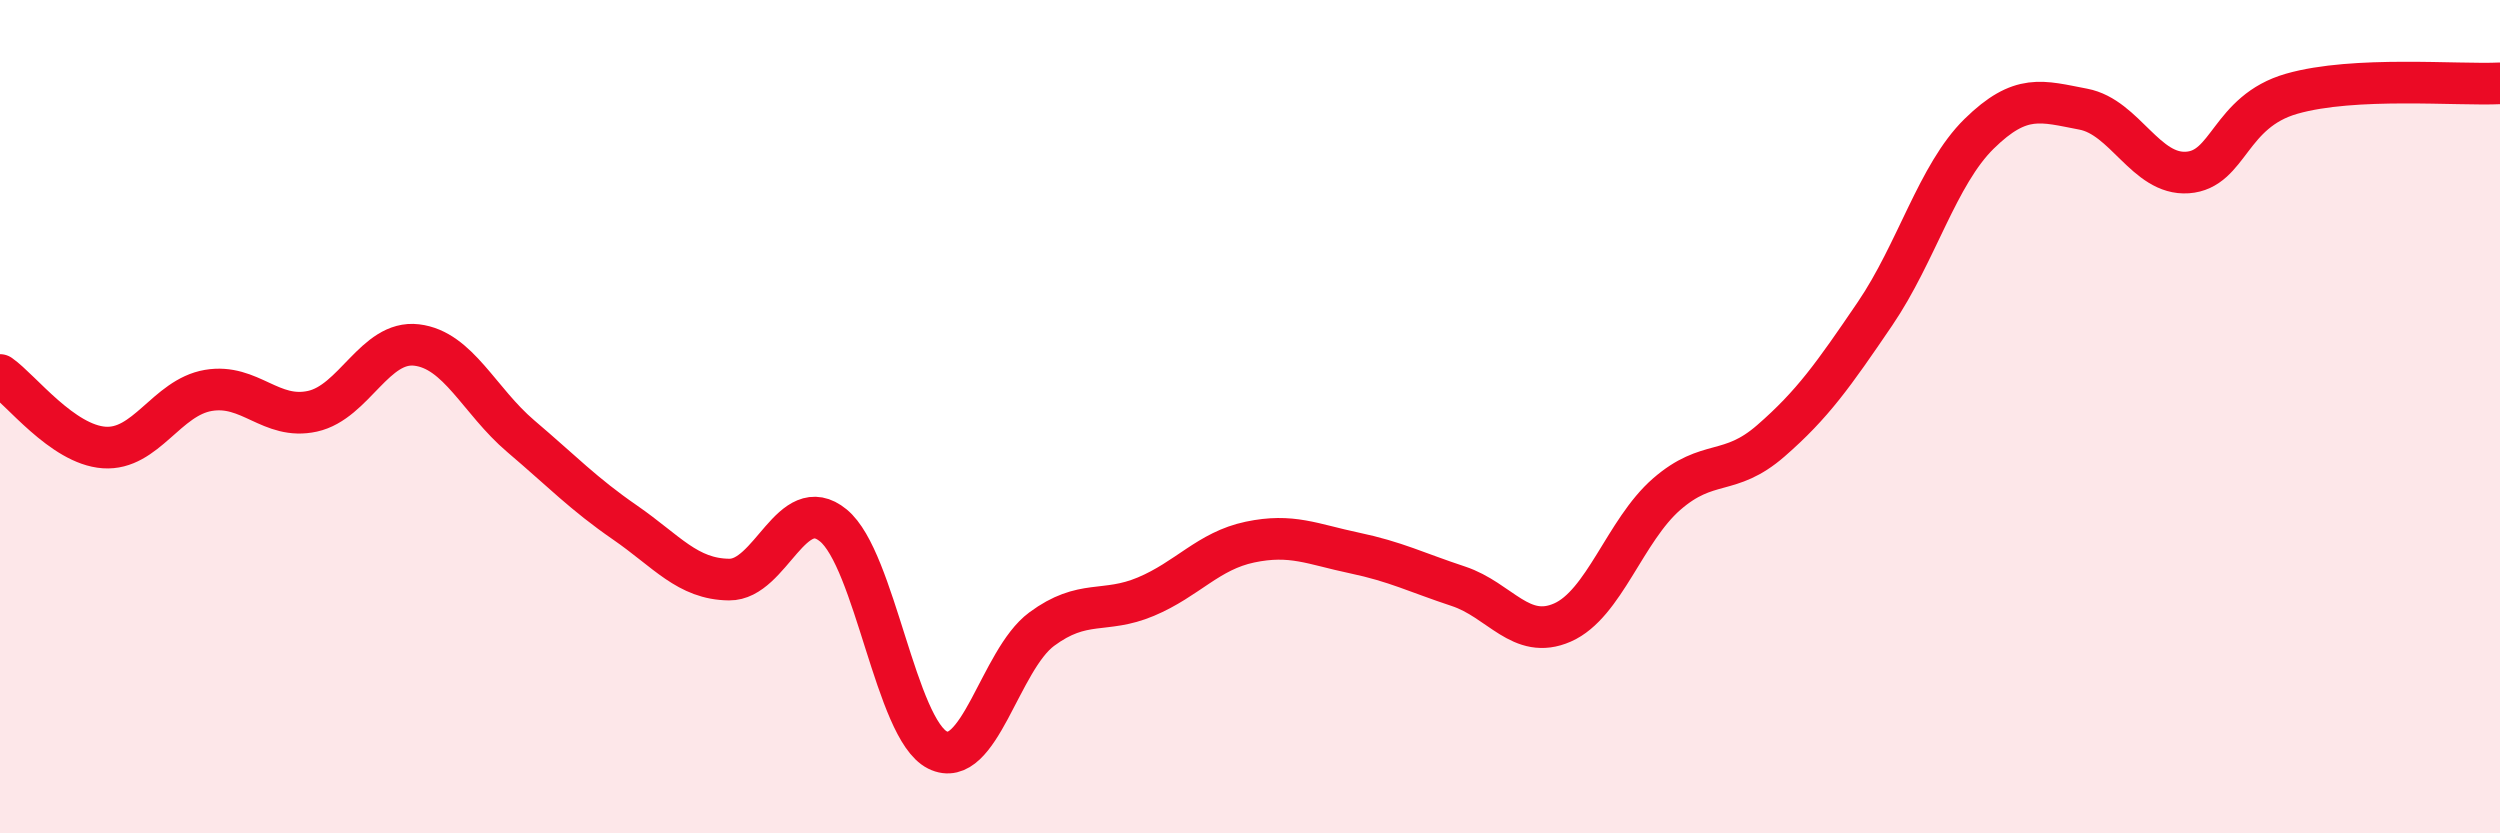
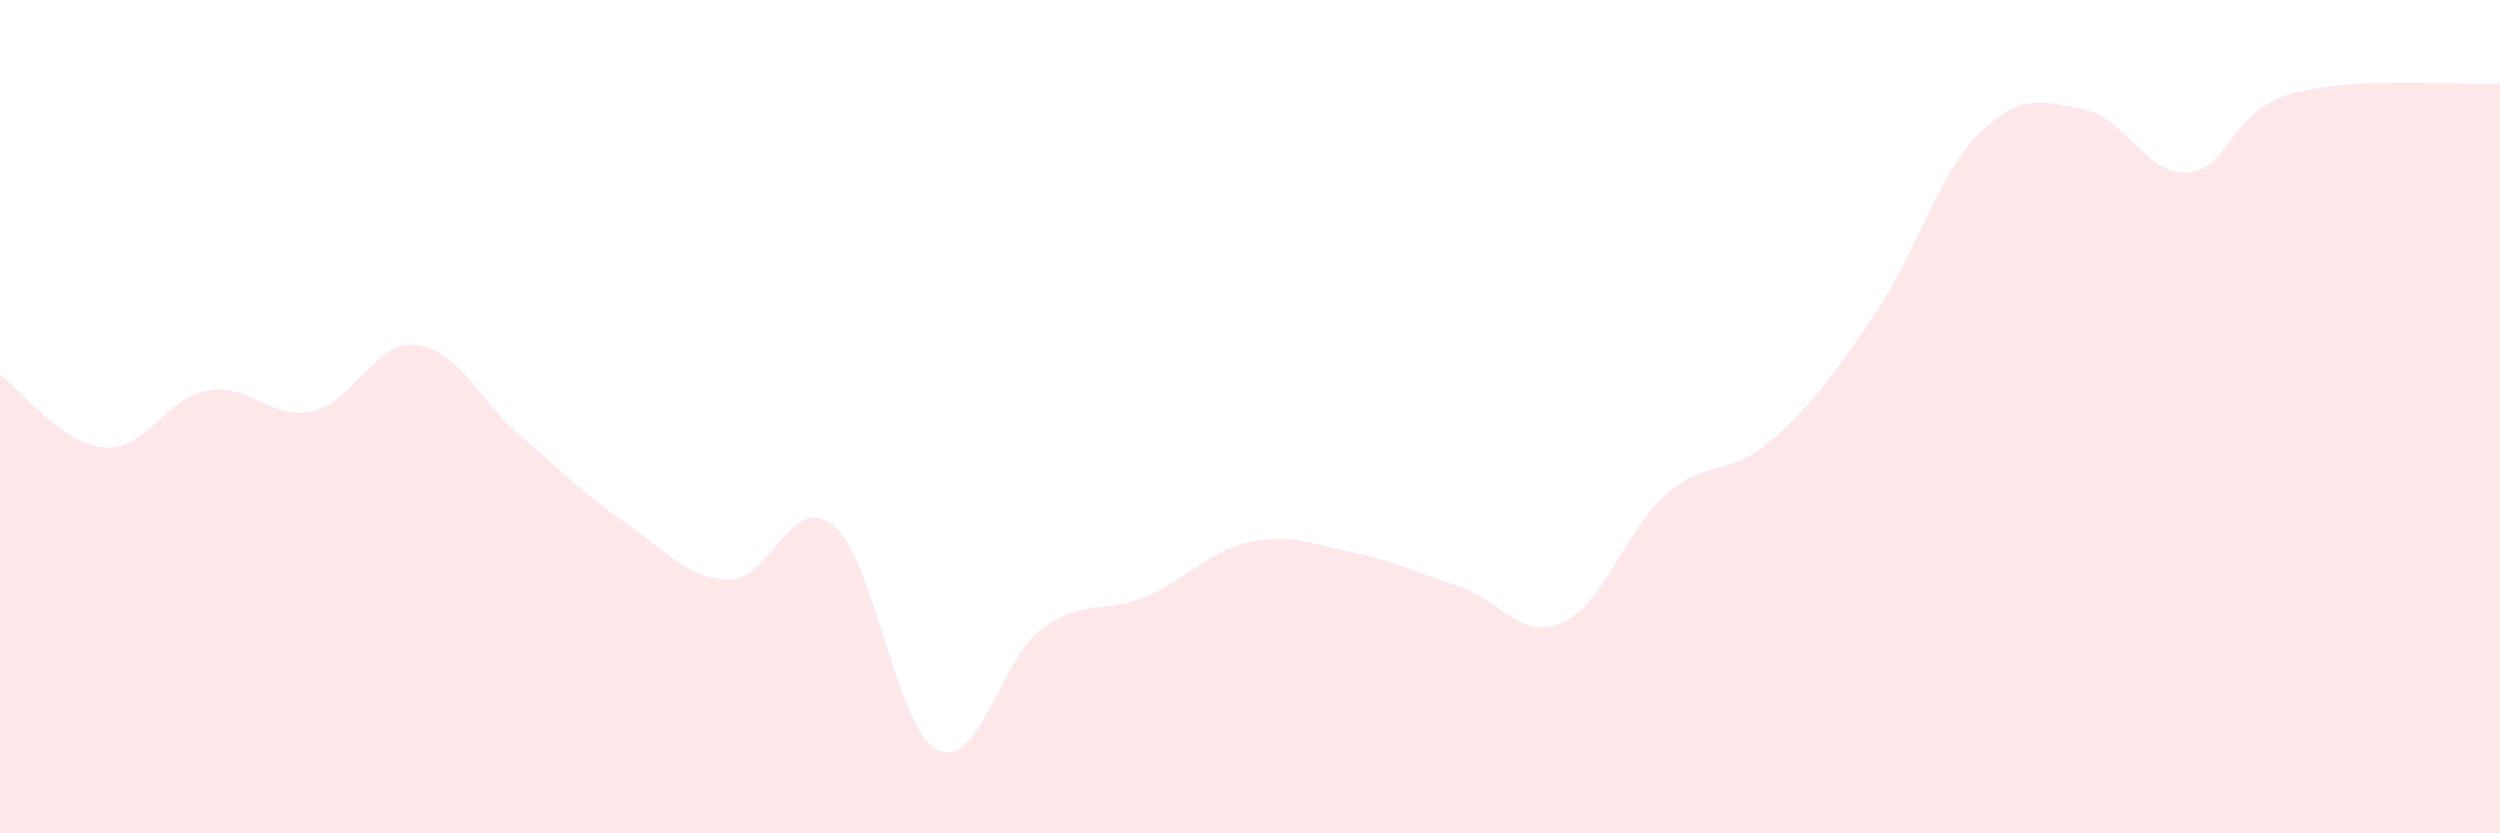
<svg xmlns="http://www.w3.org/2000/svg" width="60" height="20" viewBox="0 0 60 20">
  <path d="M 0,9 C 0.5,9.35 1.5,10.67 2.5,10.74 C 3.5,10.81 4,9.54 5,9.37 C 6,9.2 6.5,10.09 7.5,9.87 C 8.5,9.65 9,8.16 10,8.28 C 11,8.4 11.5,9.62 12.5,10.47 C 13.5,11.32 14,11.85 15,12.54 C 16,13.23 16.5,13.9 17.5,13.91 C 18.5,13.92 19,11.79 20,12.61 C 21,13.43 21.5,17.5 22.5,18 C 23.5,18.5 24,15.84 25,15.1 C 26,14.36 26.5,14.74 27.5,14.32 C 28.5,13.9 29,13.22 30,13.01 C 31,12.8 31.5,13.06 32.5,13.27 C 33.5,13.48 34,13.74 35,14.07 C 36,14.4 36.5,15.38 37.5,14.94 C 38.5,14.5 39,12.73 40,11.86 C 41,10.99 41.5,11.45 42.5,10.58 C 43.5,9.71 44,9 45,7.53 C 46,6.06 46.5,4.19 47.5,3.21 C 48.5,2.23 49,2.43 50,2.62 C 51,2.81 51.5,4.21 52.5,4.14 C 53.5,4.07 53.5,2.68 55,2.25 C 56.5,1.82 59,2.05 60,2L60 20L0 20Z" fill="#EB0A25" opacity="0.1" stroke-linecap="round" stroke-linejoin="round" />
-   <path d="M 0,9 C 0.5,9.35 1.5,10.67 2.5,10.74 C 3.5,10.81 4,9.54 5,9.37 C 6,9.2 6.5,10.09 7.5,9.87 C 8.5,9.65 9,8.16 10,8.28 C 11,8.4 11.5,9.62 12.5,10.47 C 13.5,11.32 14,11.85 15,12.54 C 16,13.23 16.5,13.9 17.5,13.91 C 18.5,13.92 19,11.79 20,12.61 C 21,13.43 21.5,17.5 22.5,18 C 23.5,18.5 24,15.84 25,15.1 C 26,14.36 26.5,14.74 27.5,14.32 C 28.5,13.9 29,13.22 30,13.01 C 31,12.8 31.5,13.06 32.5,13.27 C 33.5,13.48 34,13.74 35,14.07 C 36,14.4 36.5,15.38 37.5,14.94 C 38.5,14.5 39,12.73 40,11.86 C 41,10.99 41.5,11.45 42.5,10.58 C 43.5,9.71 44,9 45,7.53 C 46,6.06 46.5,4.19 47.5,3.21 C 48.5,2.23 49,2.43 50,2.62 C 51,2.81 51.5,4.21 52.5,4.14 C 53.5,4.07 53.5,2.68 55,2.25 C 56.5,1.82 59,2.05 60,2" stroke="#EB0A25" stroke-width="1" fill="none" stroke-linecap="round" stroke-linejoin="round" />
</svg>